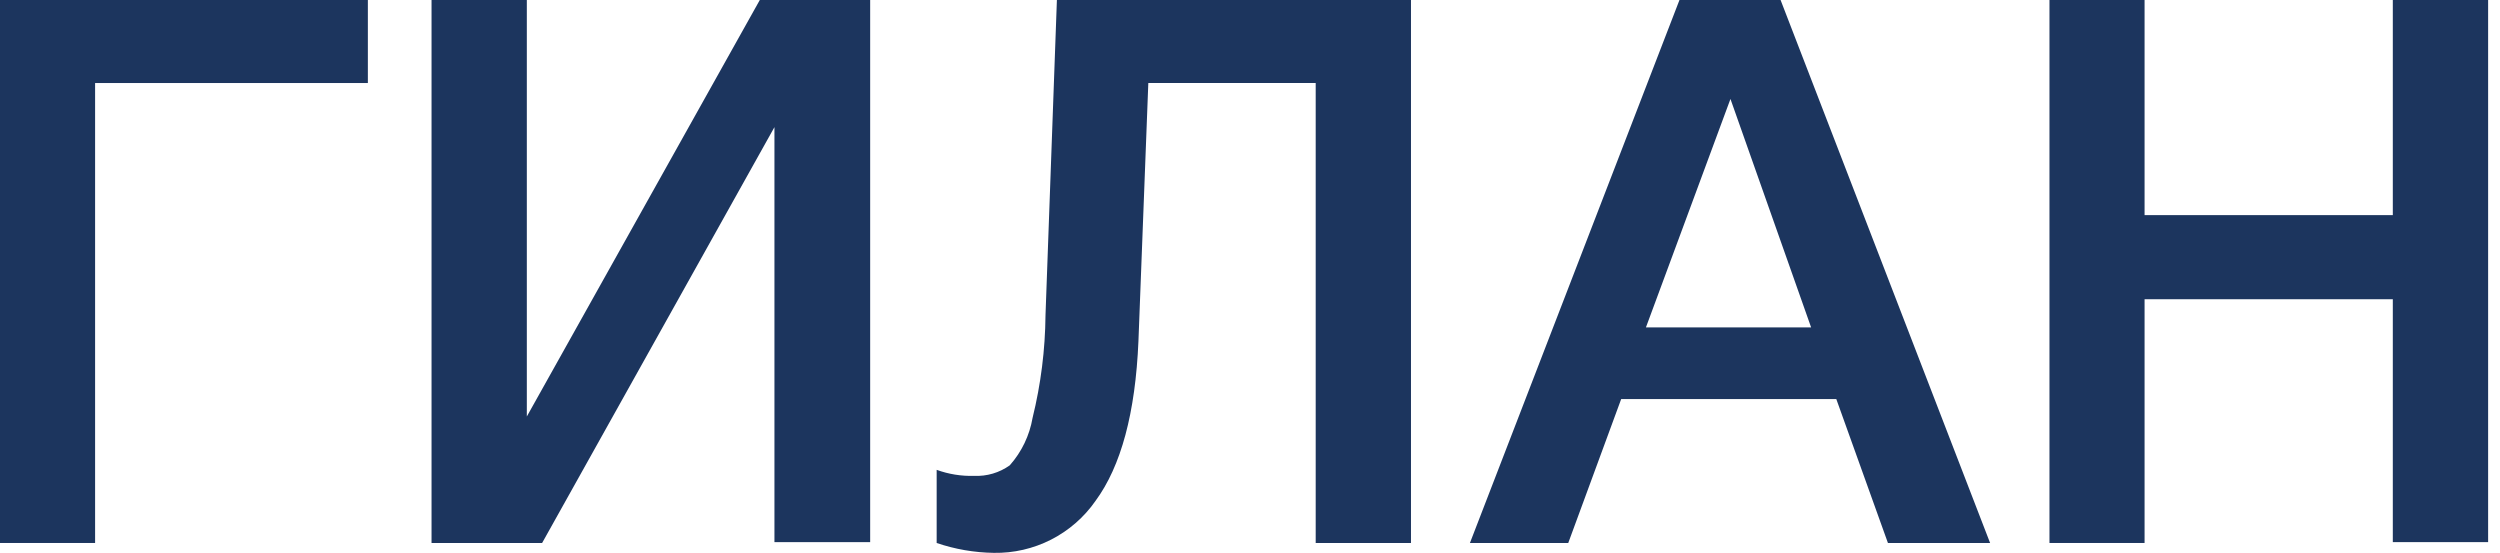
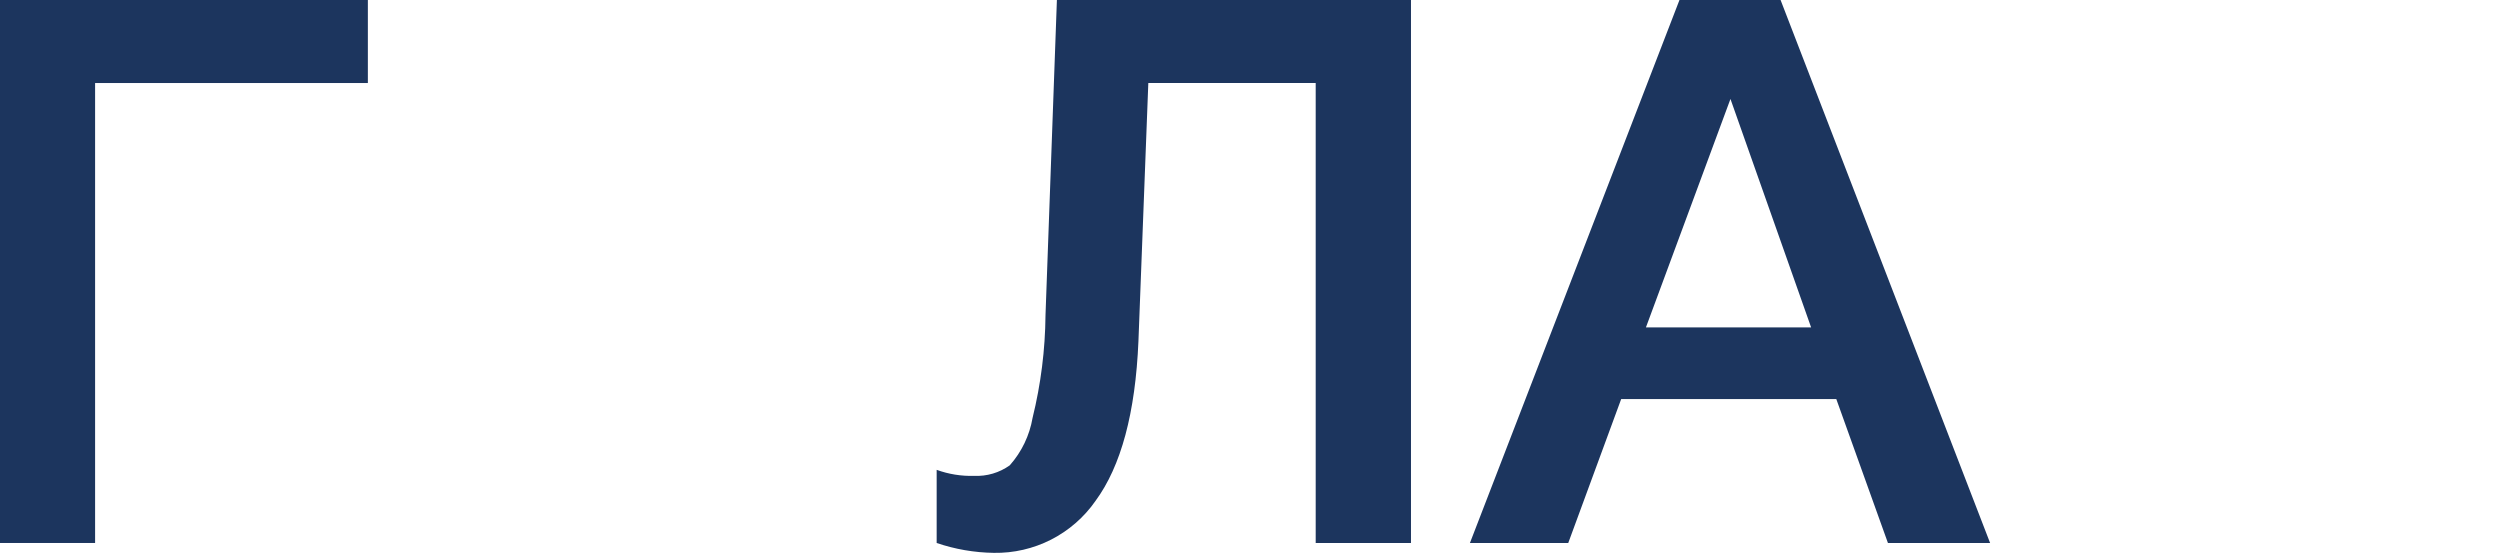
<svg xmlns="http://www.w3.org/2000/svg" width="104" height="23" viewBox="0 0 104 23" fill="none">
  <path d="M3.956 22.588H0V0H15.303V3.454H3.956V22.588Z" fill="#1C355E" />
-   <path d="M17.952 22.588V0H21.916V17.326L31.608 0H36.199V22.552H32.217V5.289L22.552 22.588H17.952Z" fill="#1C355E" />
  <path d="M58.697 22.588H54.733V3.454H47.77L47.359 14.193C47.233 17.176 46.637 19.393 45.569 20.843C45.096 21.521 44.463 22.072 43.726 22.448C42.989 22.824 42.172 23.013 41.345 22.999C40.535 22.988 39.731 22.849 38.965 22.588V19.545C39.463 19.727 39.991 19.811 40.522 19.796C41.052 19.82 41.575 19.666 42.007 19.357C42.502 18.799 42.83 18.114 42.956 17.379C43.3 15.982 43.48 14.549 43.493 13.111L43.967 0H58.697V22.588Z" fill="#1C355E" />
  <path d="M74.072 0L82.788 22.588H78.538L76.39 16.601H67.441L65.239 22.588H61.149L69.866 0H74.072ZM75.343 13.621L71.987 4.117L68.47 13.621H75.343Z" fill="#1C355E" />
-   <path d="M103.506 0V22.552H99.541V12.448H89.214V22.588H85.258V0H89.214V8.949H99.541V0H103.506Z" fill="#1C355E" />
</svg>